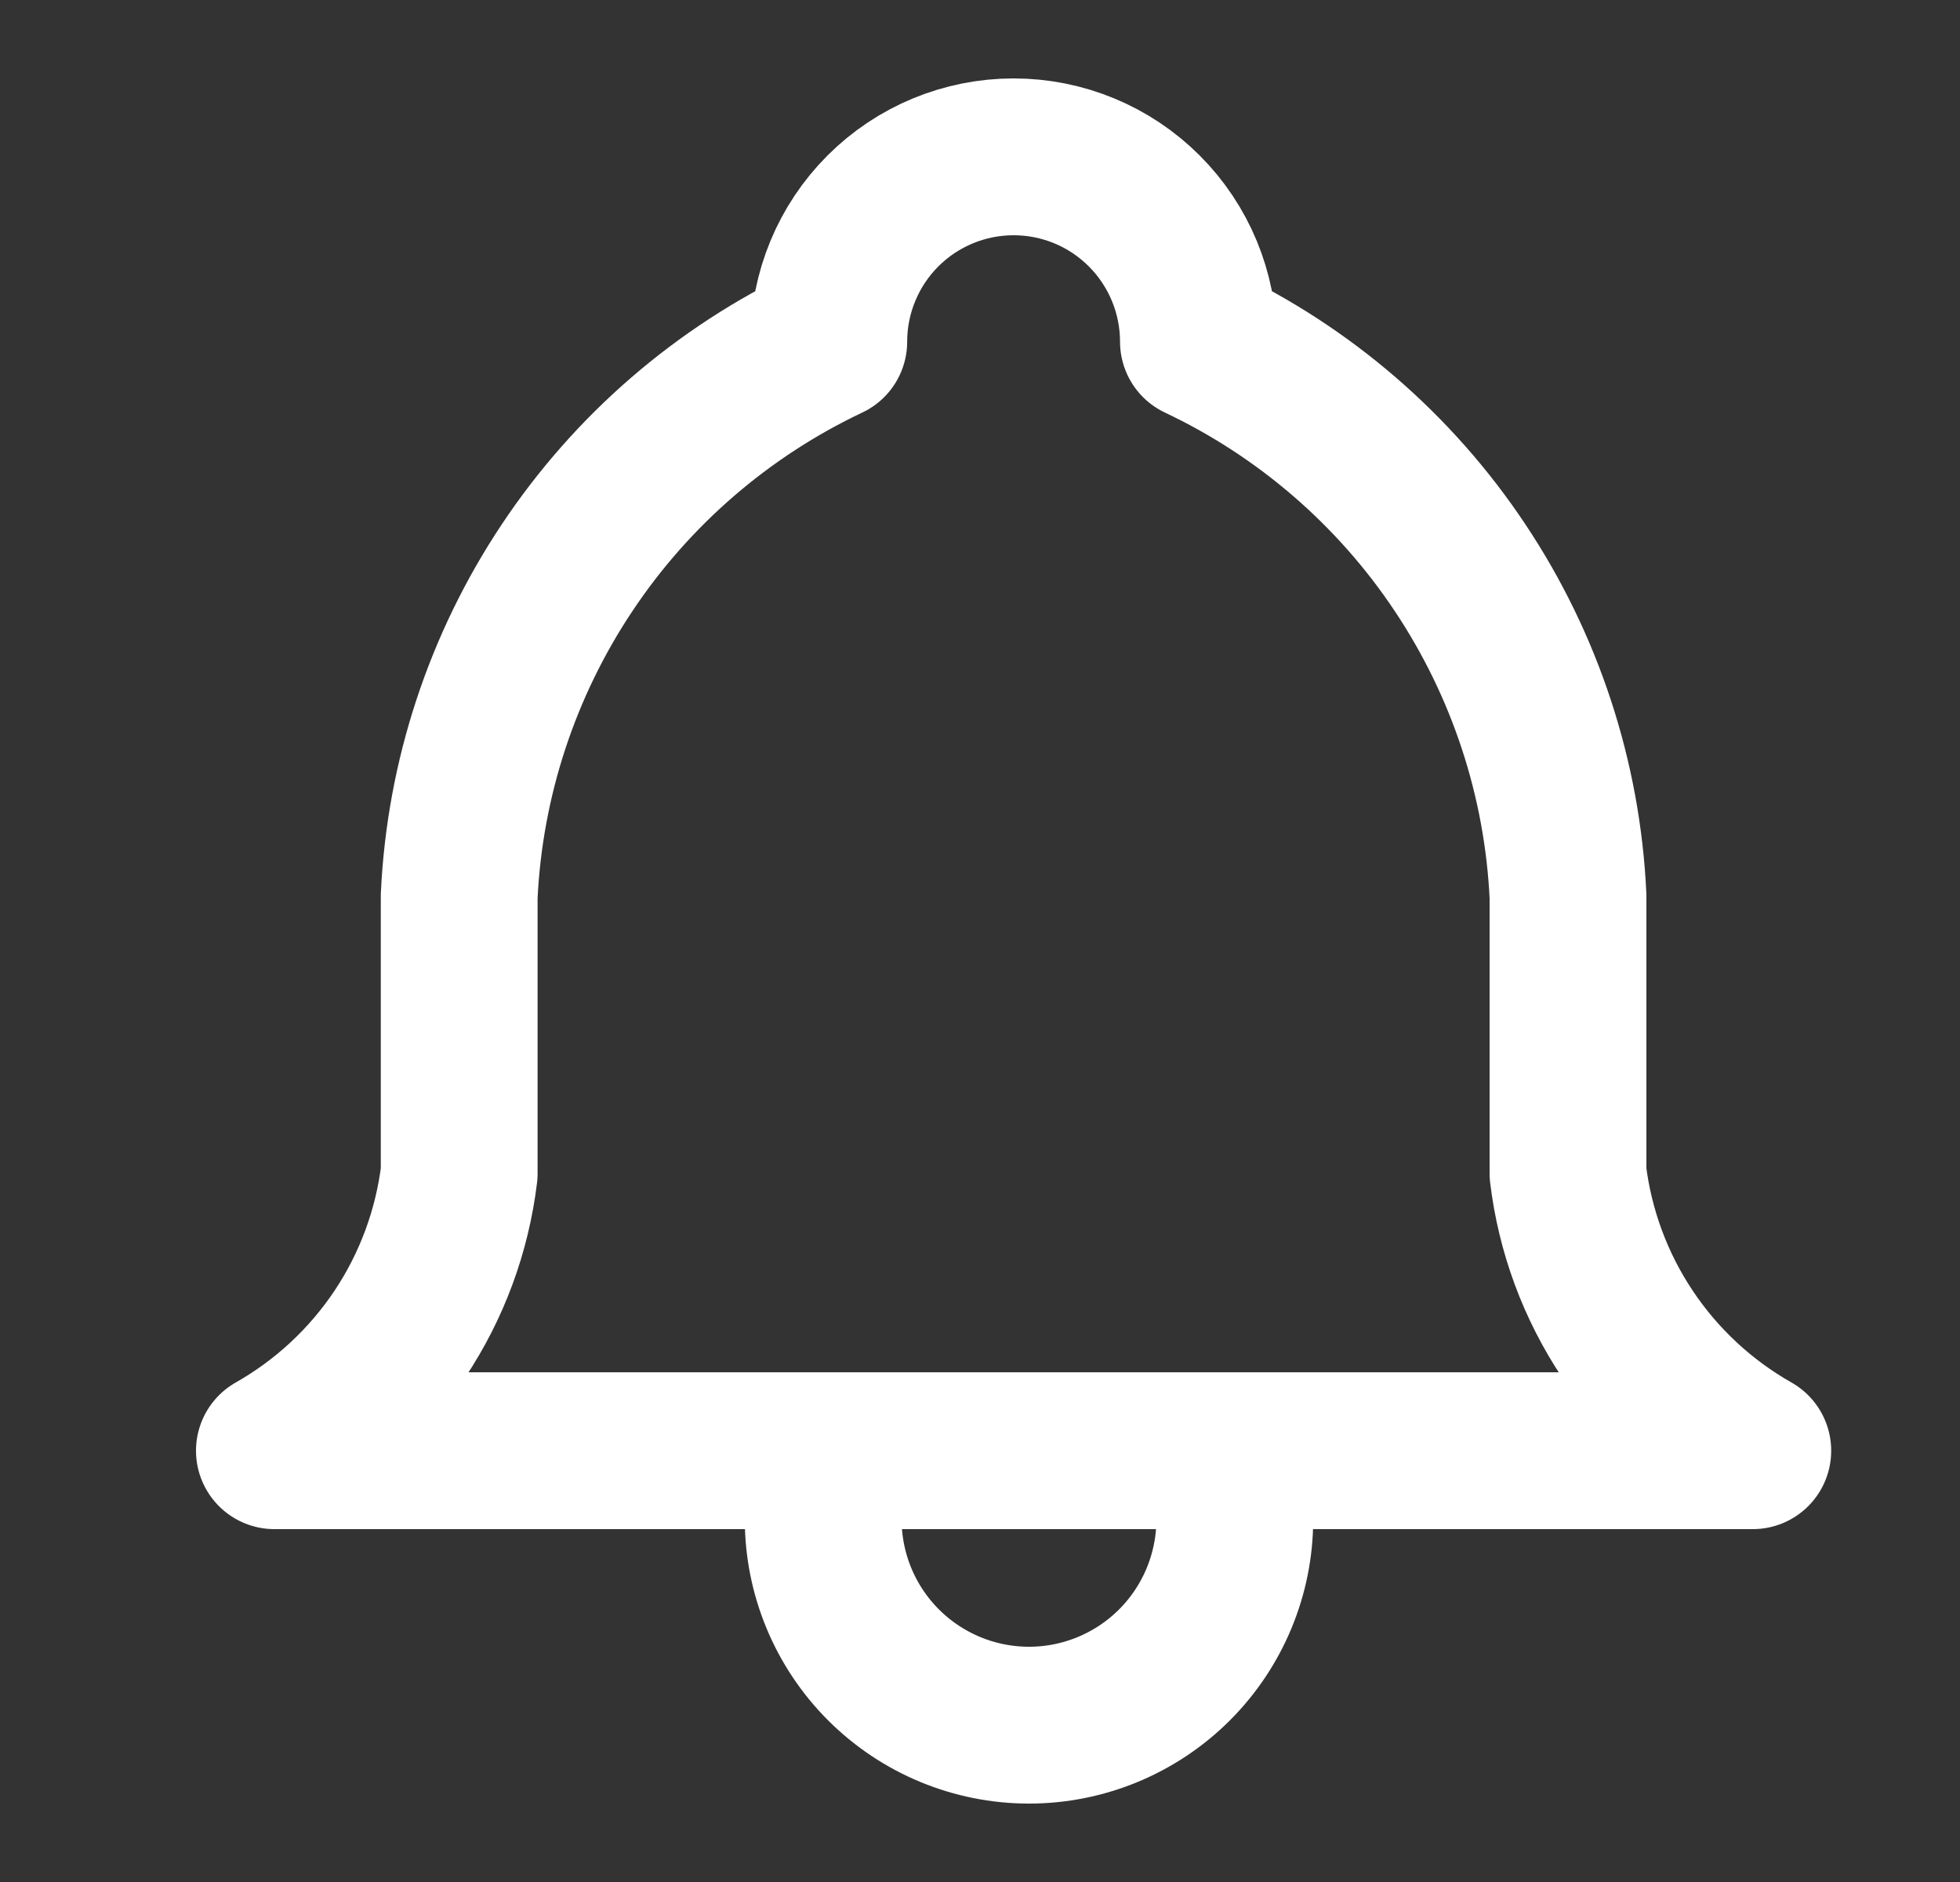
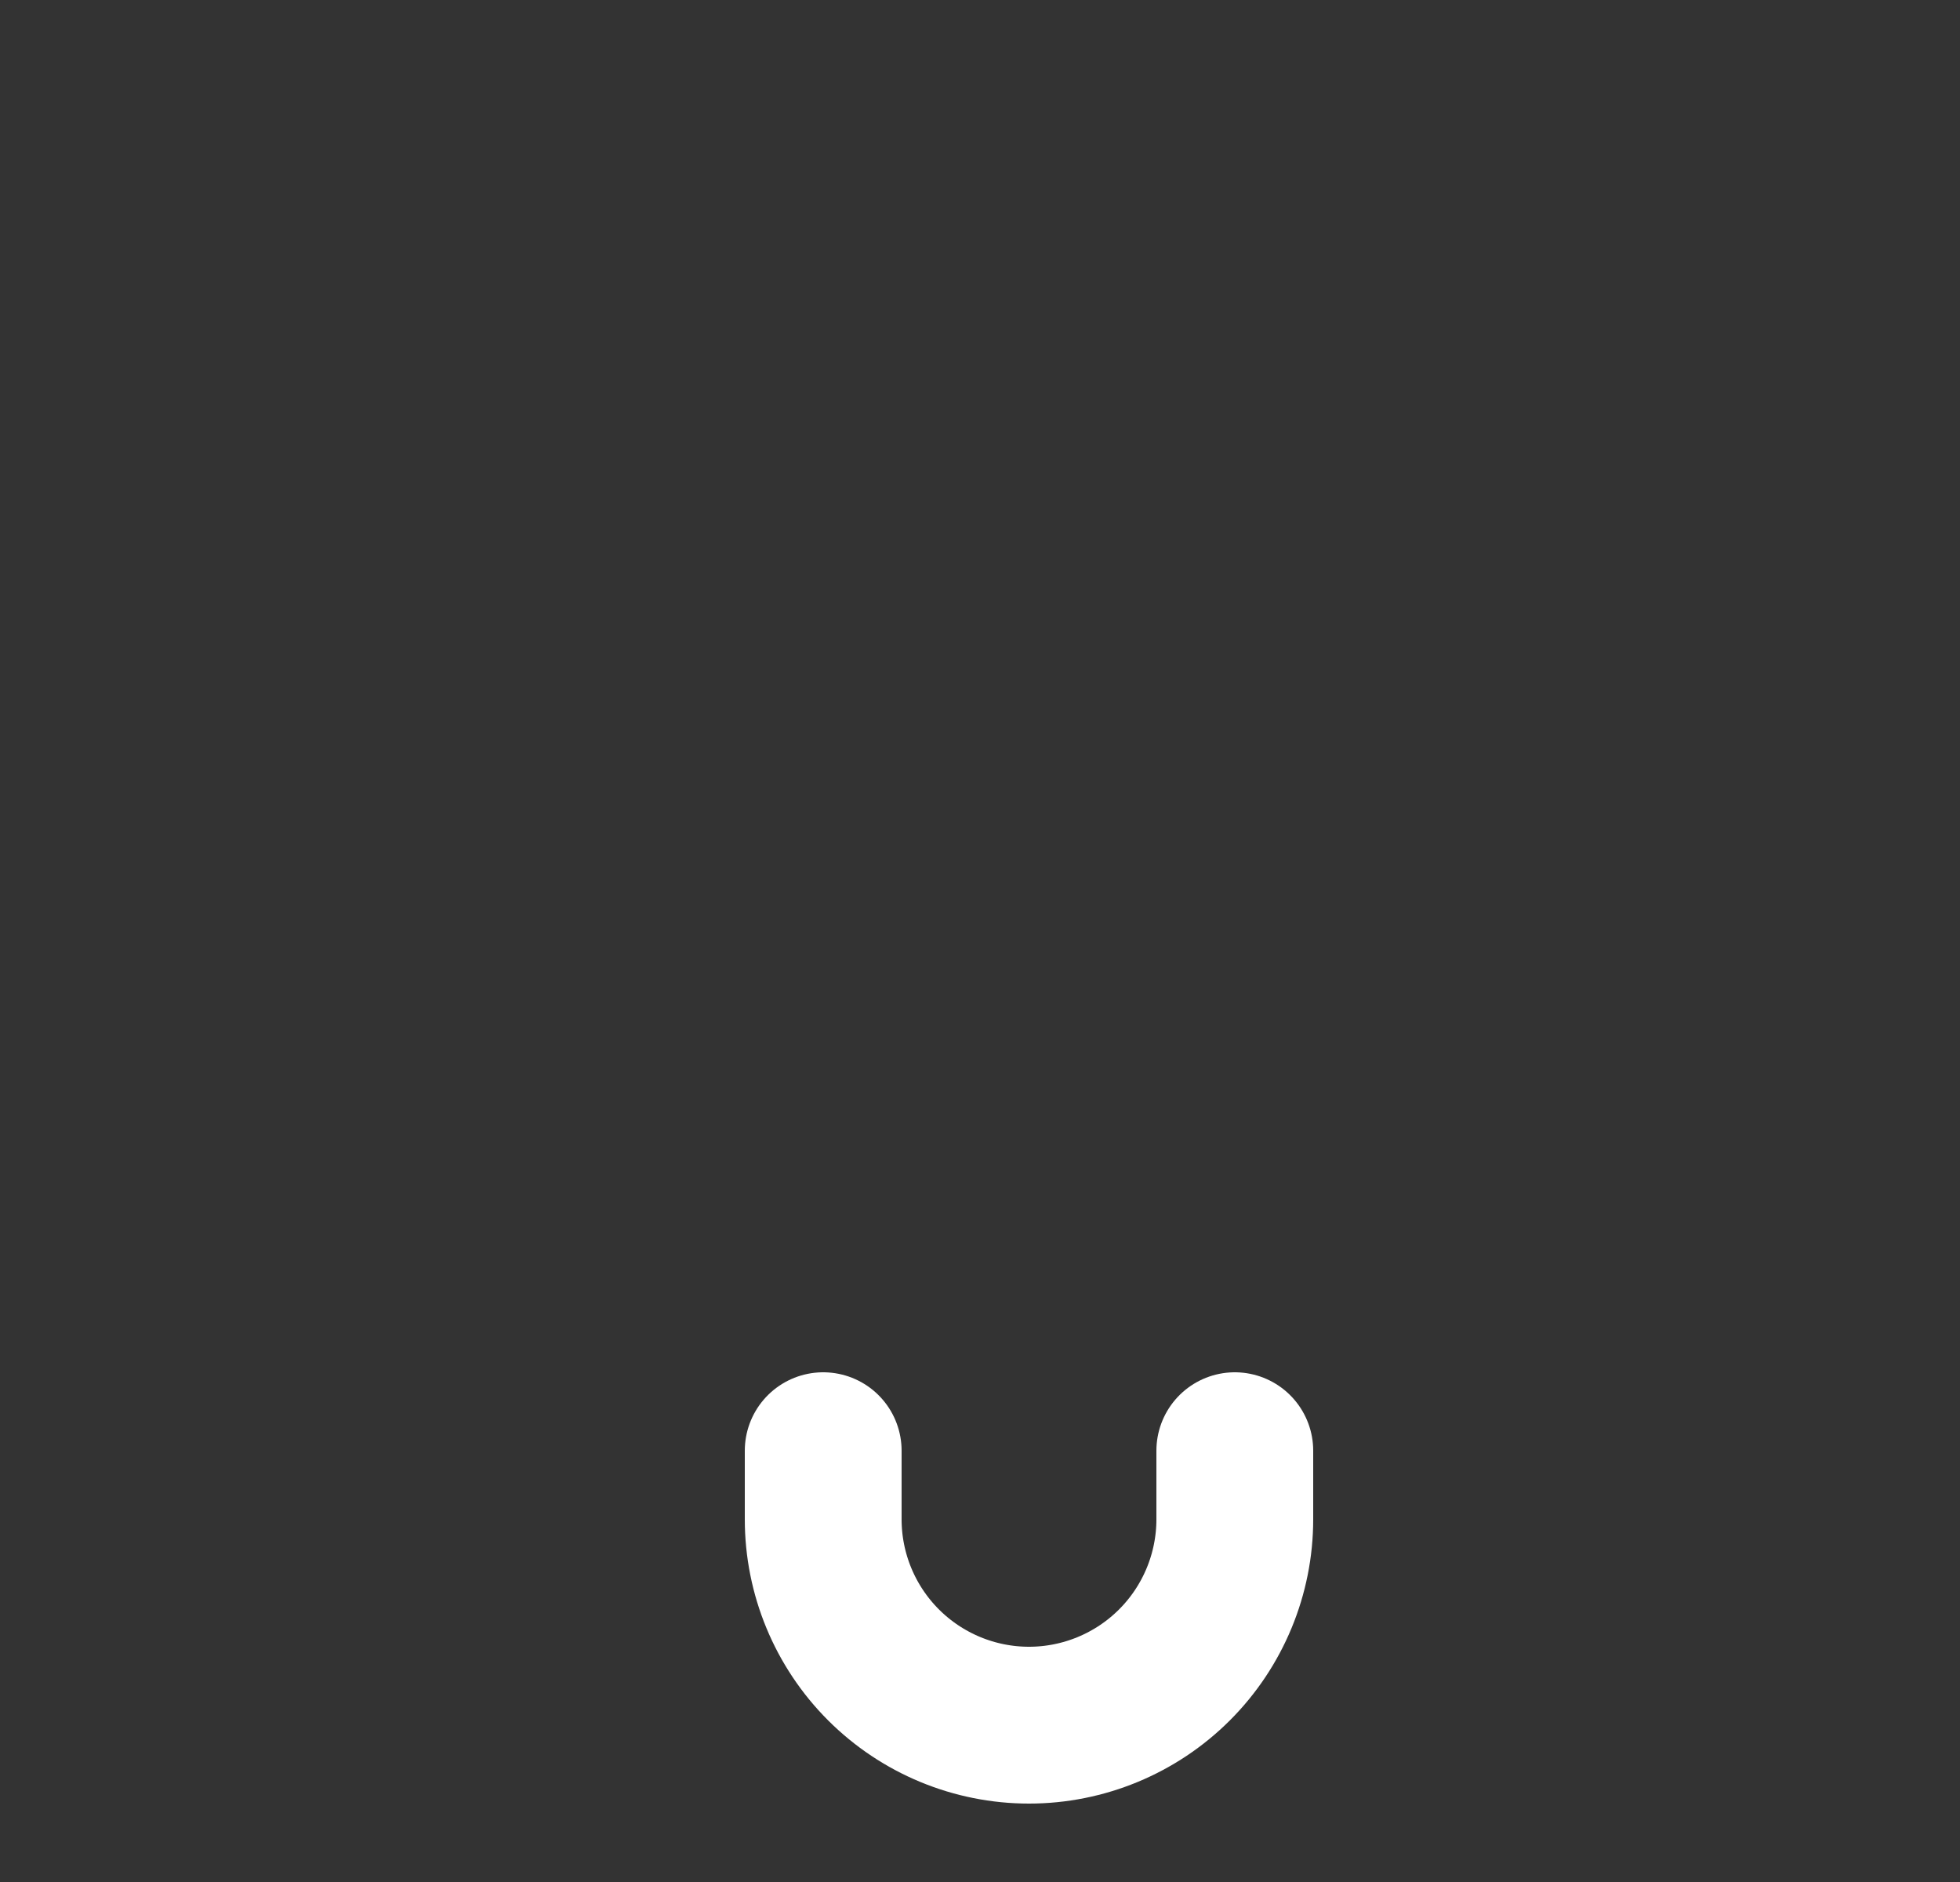
<svg xmlns="http://www.w3.org/2000/svg" width="25" height="24" viewBox="0 0 25 24" fill="none">
  <rect x="0" y="0" width="25" height="24" fill="#333333" stroke="none" />
-   <path d="M10.571 4.357C10.571 3.732 10.82 3.132 11.262 2.69C11.704 2.248 12.303 2 12.929 2C13.554 2 14.153 2.248 14.595 2.69C15.037 3.132 15.286 3.732 15.286 4.357C16.639 4.997 17.793 5.993 18.623 7.239C19.454 8.485 19.93 9.933 20 11.429V14.964C20.089 15.697 20.348 16.399 20.758 17.013C21.167 17.627 21.715 18.136 22.357 18.5H3.5C4.142 18.136 4.69 17.627 5.1 17.013C5.509 16.399 5.768 15.697 5.857 14.964V11.429C5.927 9.933 6.403 8.485 7.234 7.239C8.064 5.993 9.218 4.997 10.571 4.357" stroke="white" stroke-width="2" stroke-linecap="round" stroke-linejoin="round" />
  <path d="M10.5 18.5V19.375C10.5 20.071 10.777 20.739 11.269 21.231C11.761 21.723 12.429 22 13.125 22C13.821 22 14.489 21.723 14.981 21.231C15.473 20.739 15.75 20.071 15.75 19.375V18.5" stroke="white" stroke-width="2" stroke-linecap="round" stroke-linejoin="round" />
</svg>